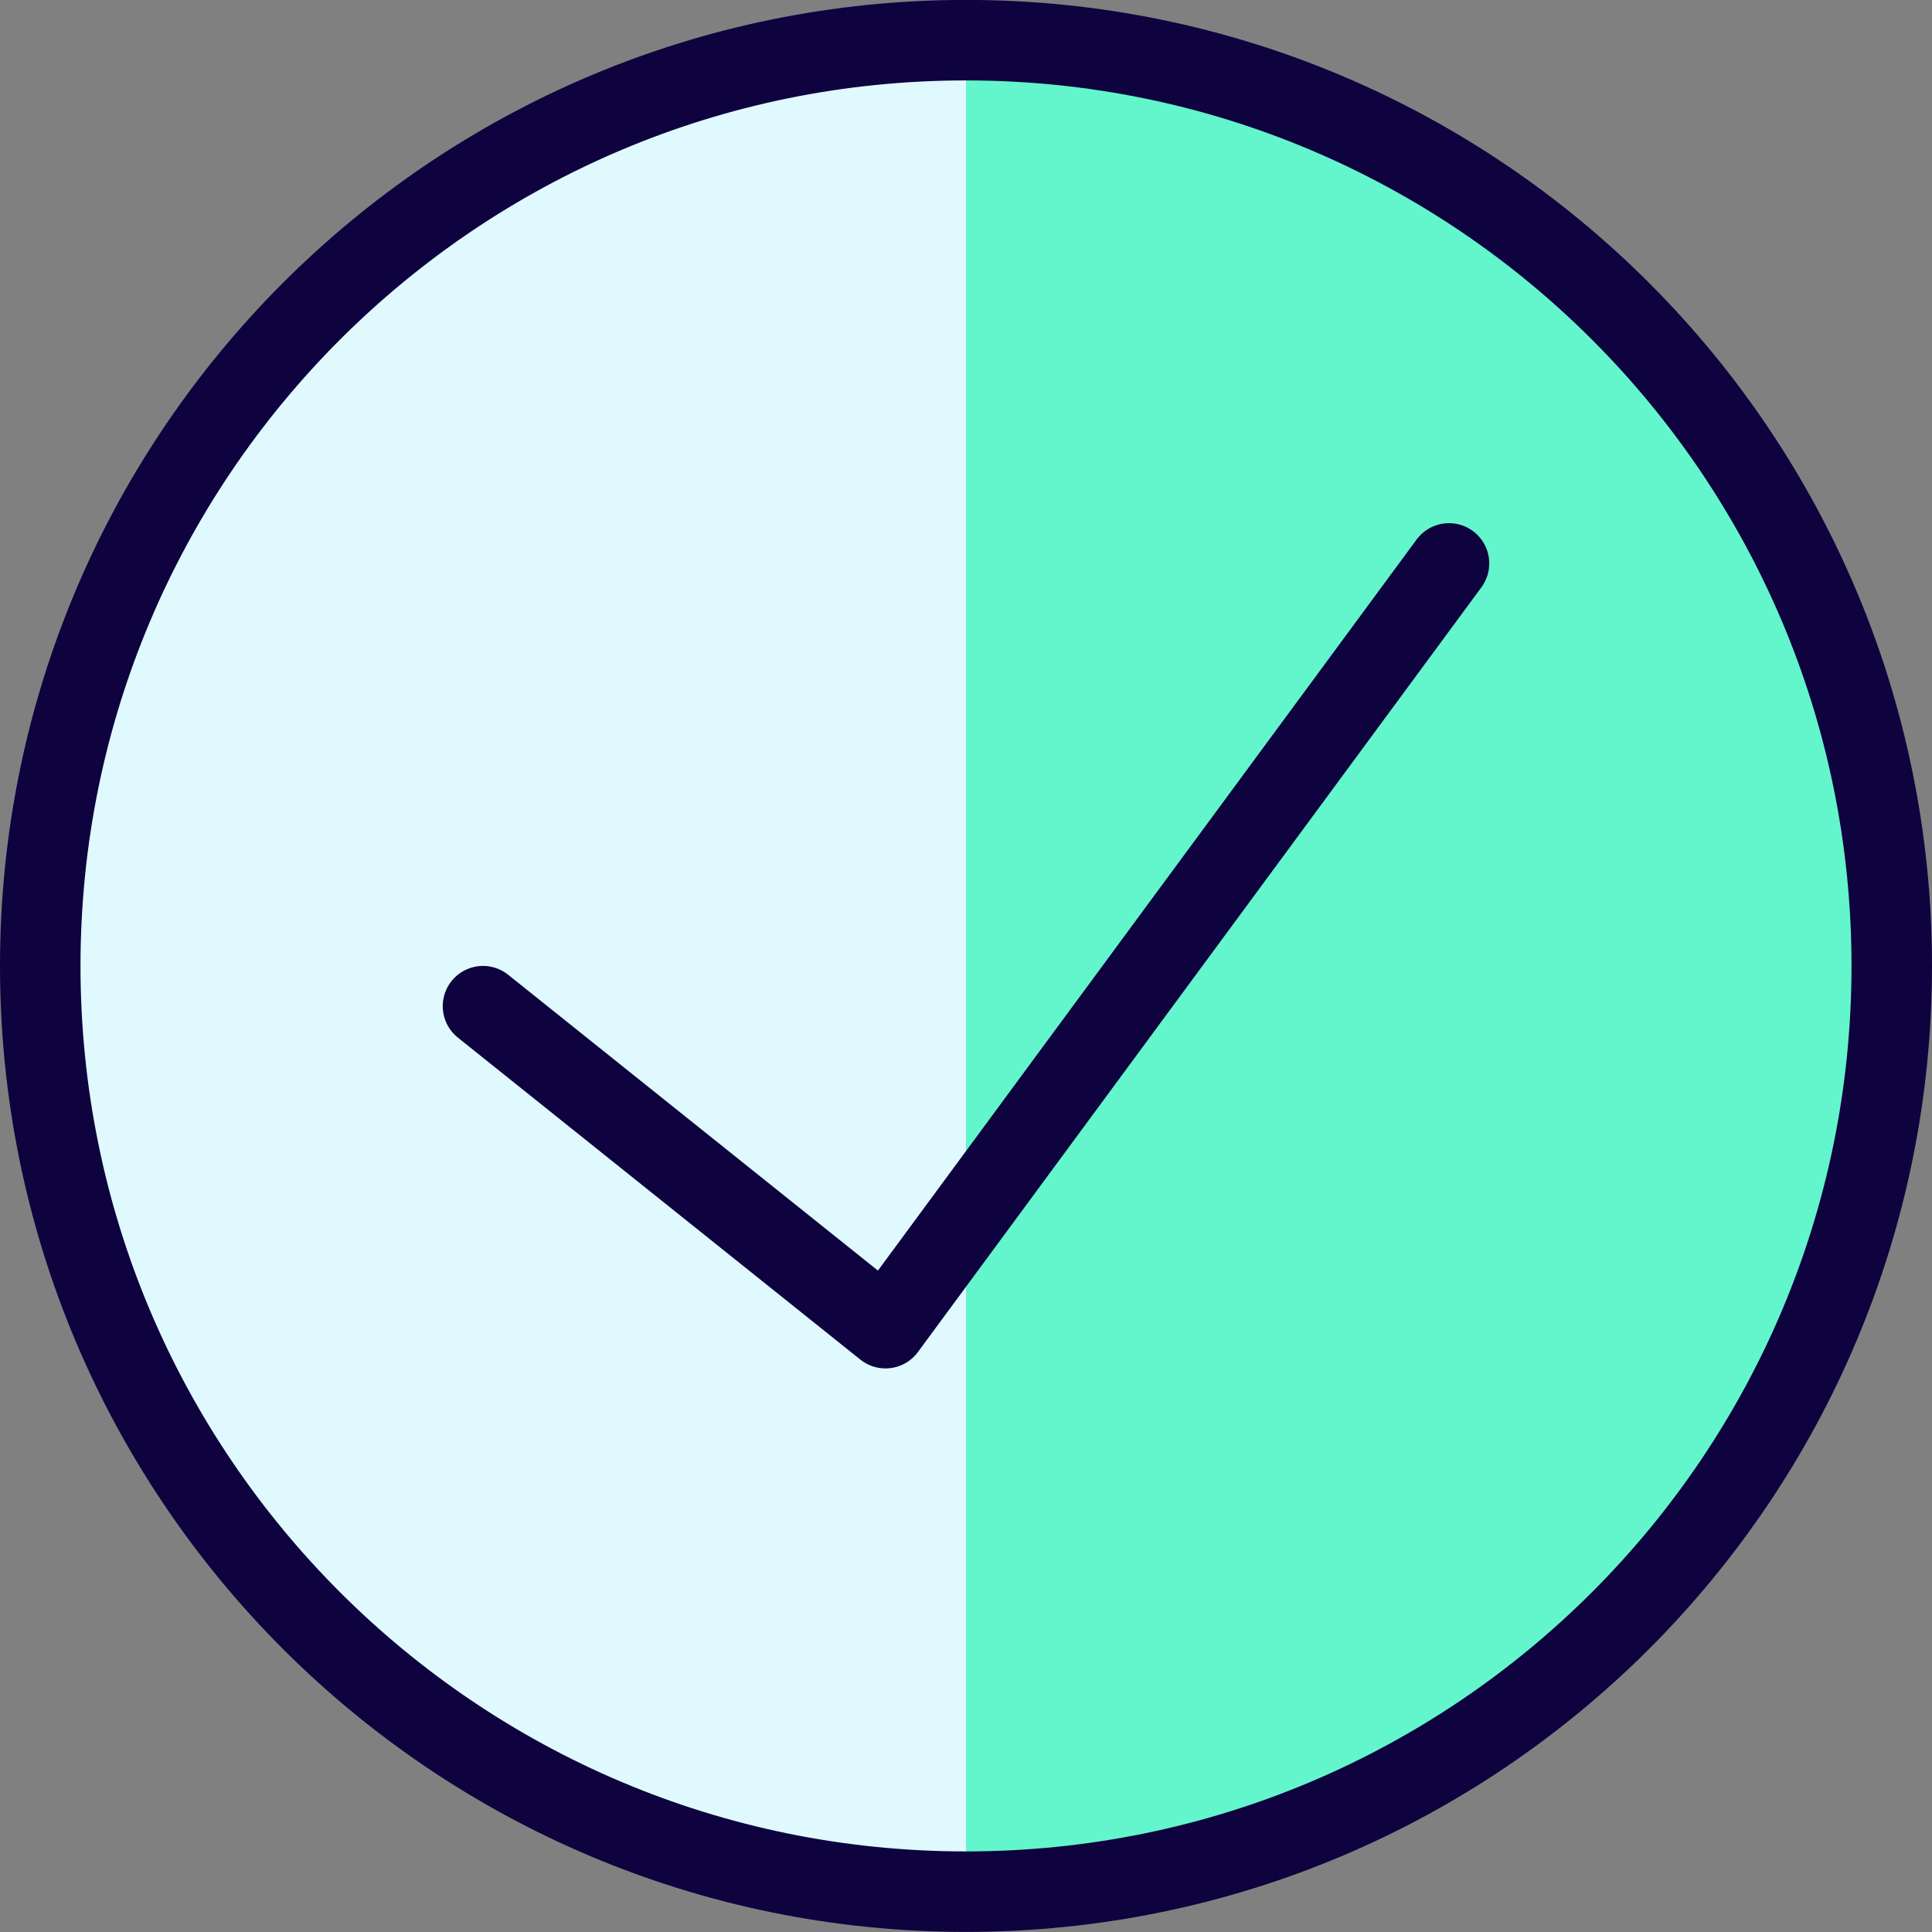
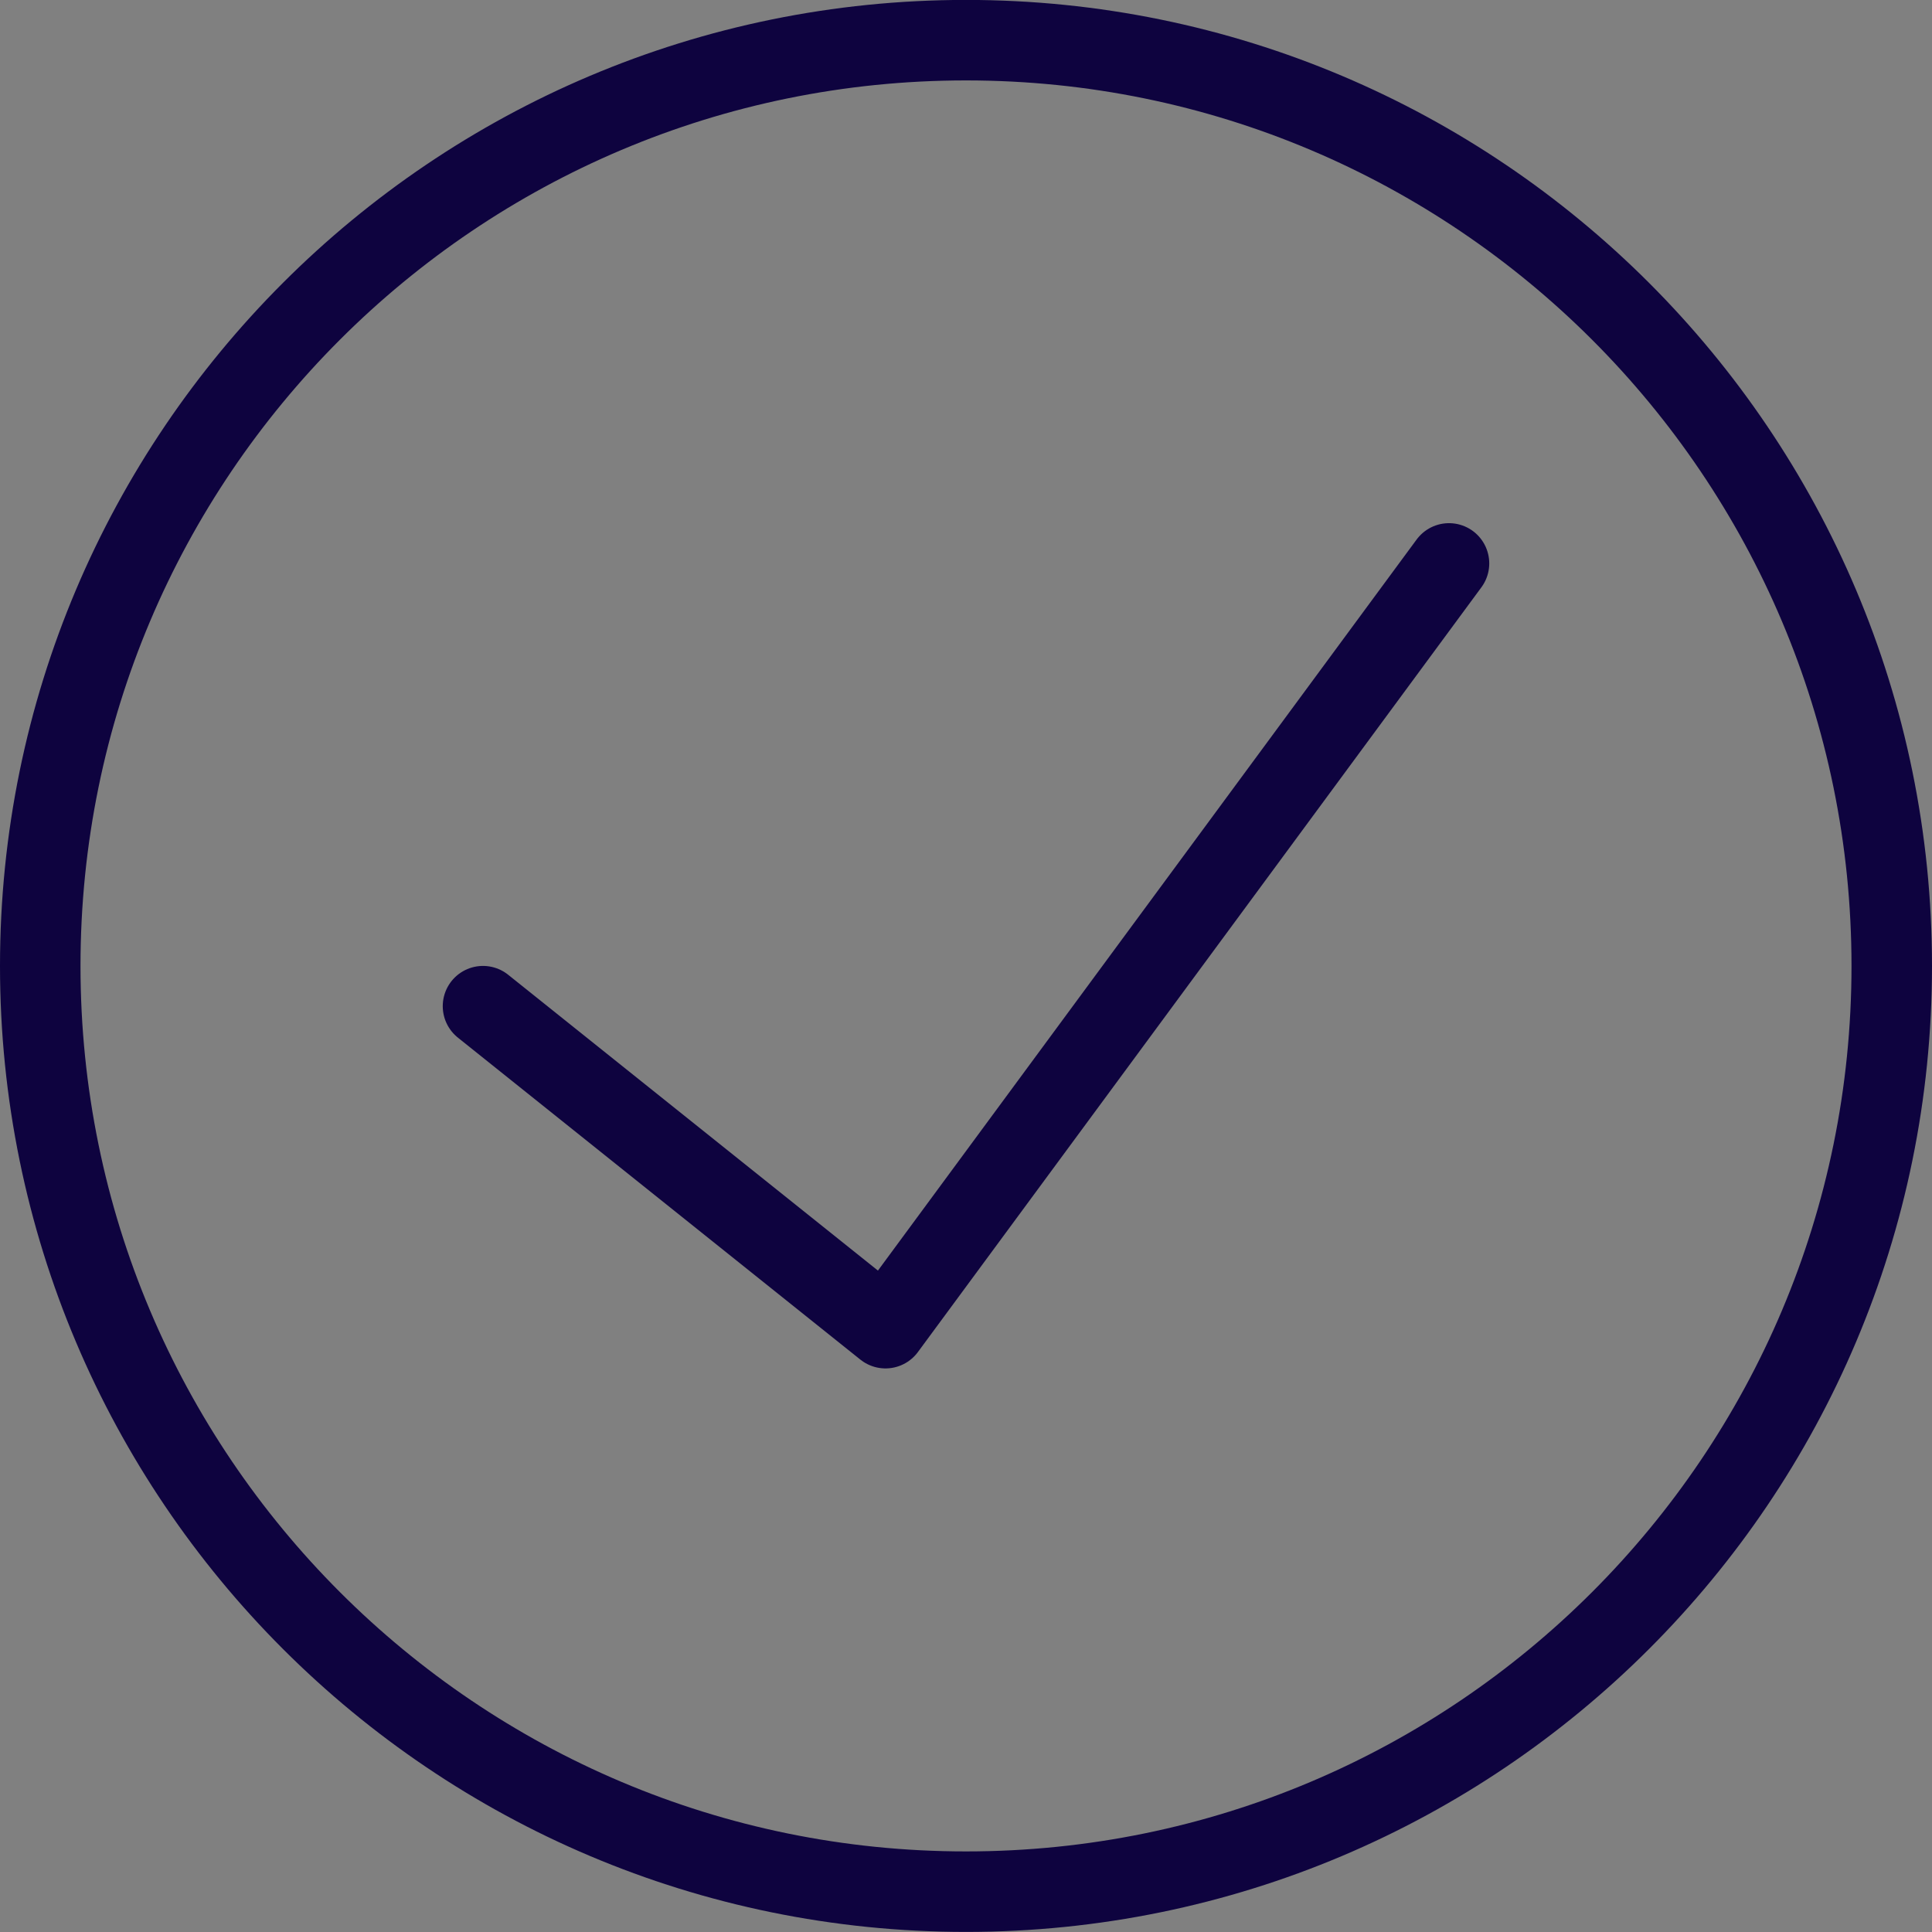
<svg xmlns="http://www.w3.org/2000/svg" width="24" height="24" viewBox="0 0 24 24" fill="none">
  <rect x="0" y="0" width="24" height="24" fill="#808080" stroke="none" />
  <g id="check-circle-1" clip-path="url(#clip0_879_1234)">
-     <path id="Vector" d="M12 23.499C18.351 23.499 23.5 18.35 23.5 11.999C23.5 5.648 18.351 0.499 12 0.499C5.649 0.499 0.5 5.648 0.5 11.999C0.5 18.35 5.649 23.499 12 23.499Z" fill="#63F5CC" />
-     <path id="Vector_2" d="M12 23.5C8.95 23.5 6.025 22.288 3.868 20.132C1.712 17.975 0.5 15.05 0.5 12C0.5 8.95 1.712 6.025 3.868 3.868C6.025 1.712 8.95 0.5 12 0.5V23.5Z" fill="#DFF9FF" />
    <path id="Vector_3" d="M12 23.499C18.351 23.499 23.5 18.35 23.5 11.999C23.5 5.648 18.351 0.499 12 0.499C5.649 0.499 0.5 5.648 0.5 11.999C0.5 18.35 5.649 23.499 12 23.499Z" stroke="#0E033F" stroke-linecap="round" stroke-linejoin="round" />
    <path id="Vector_4" d="M18 6.999L11 16.499L6 12.499" stroke="#0E033F" stroke-linecap="round" stroke-linejoin="round" />
  </g>
  <defs>
    <clipPath id="clip0_879_1234">
      <rect width="24" height="24" fill="white" />
    </clipPath>
  </defs>
</svg>